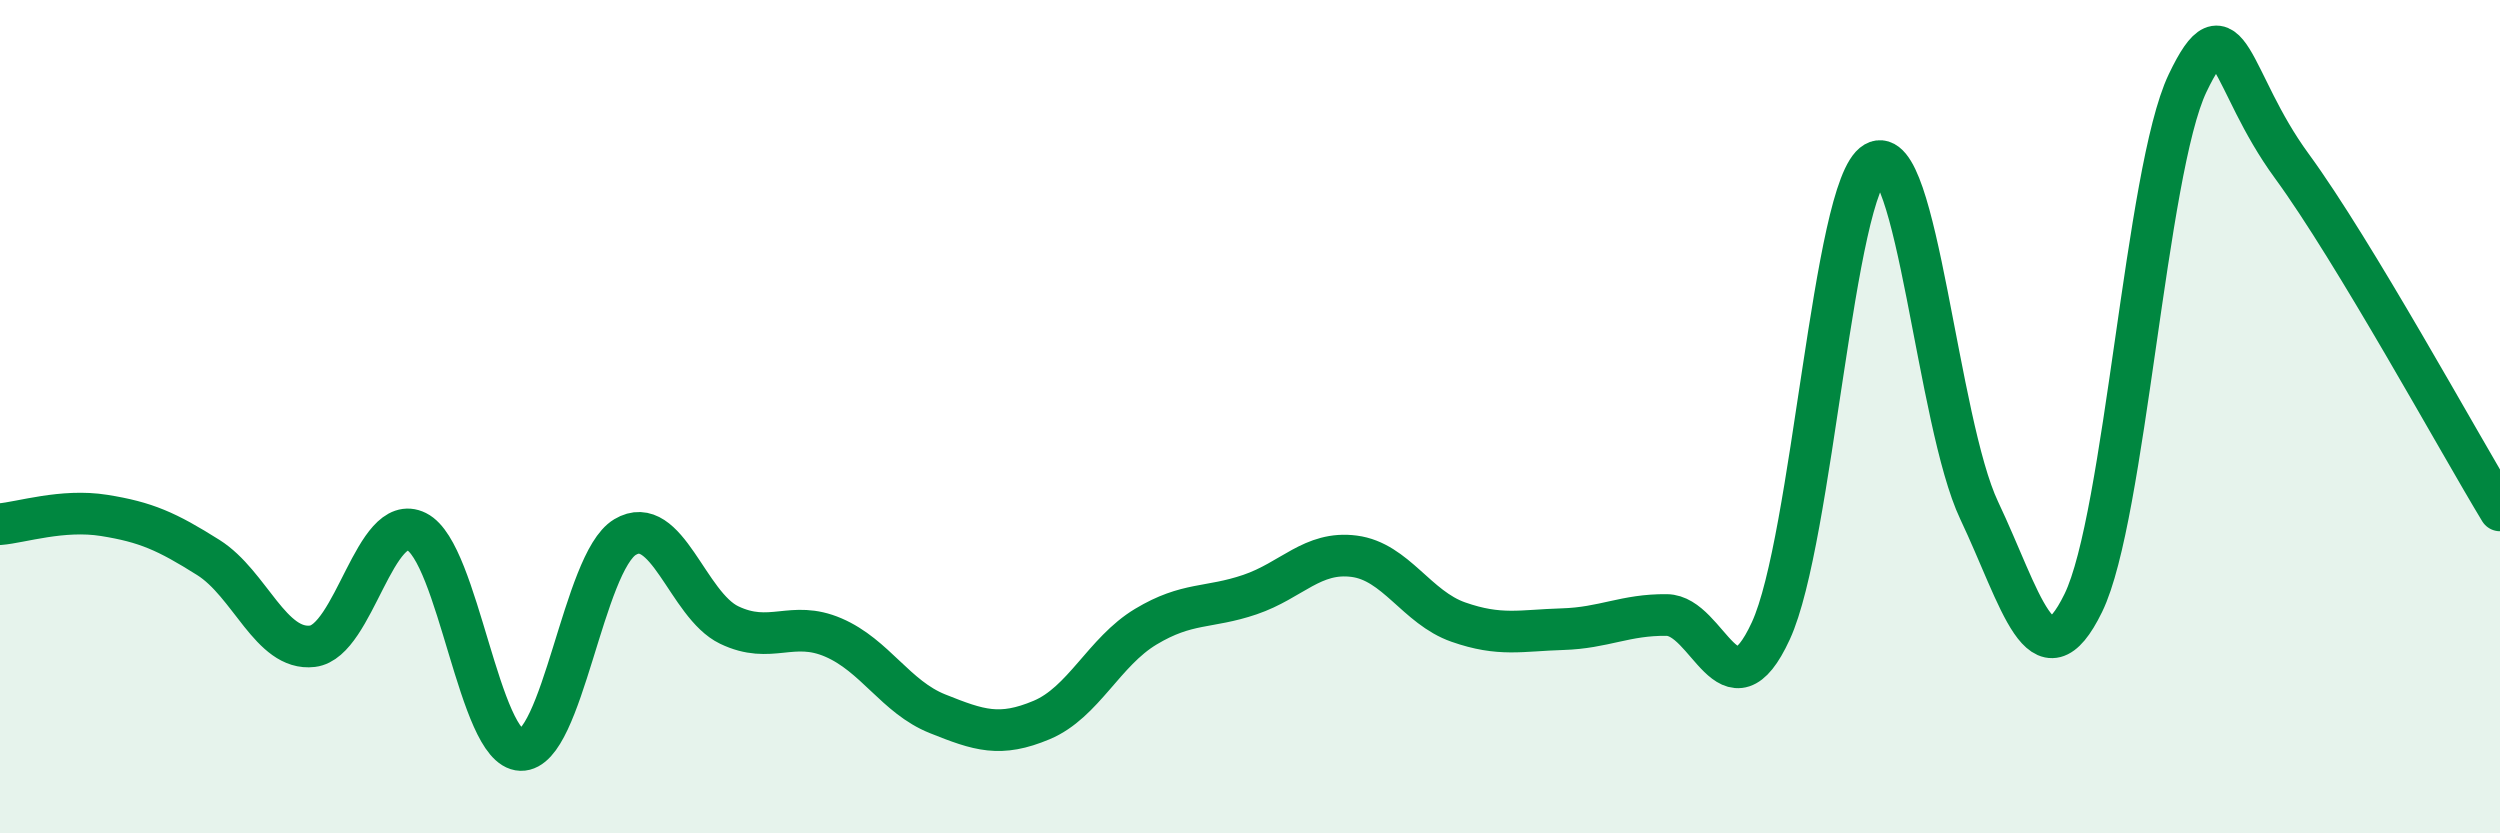
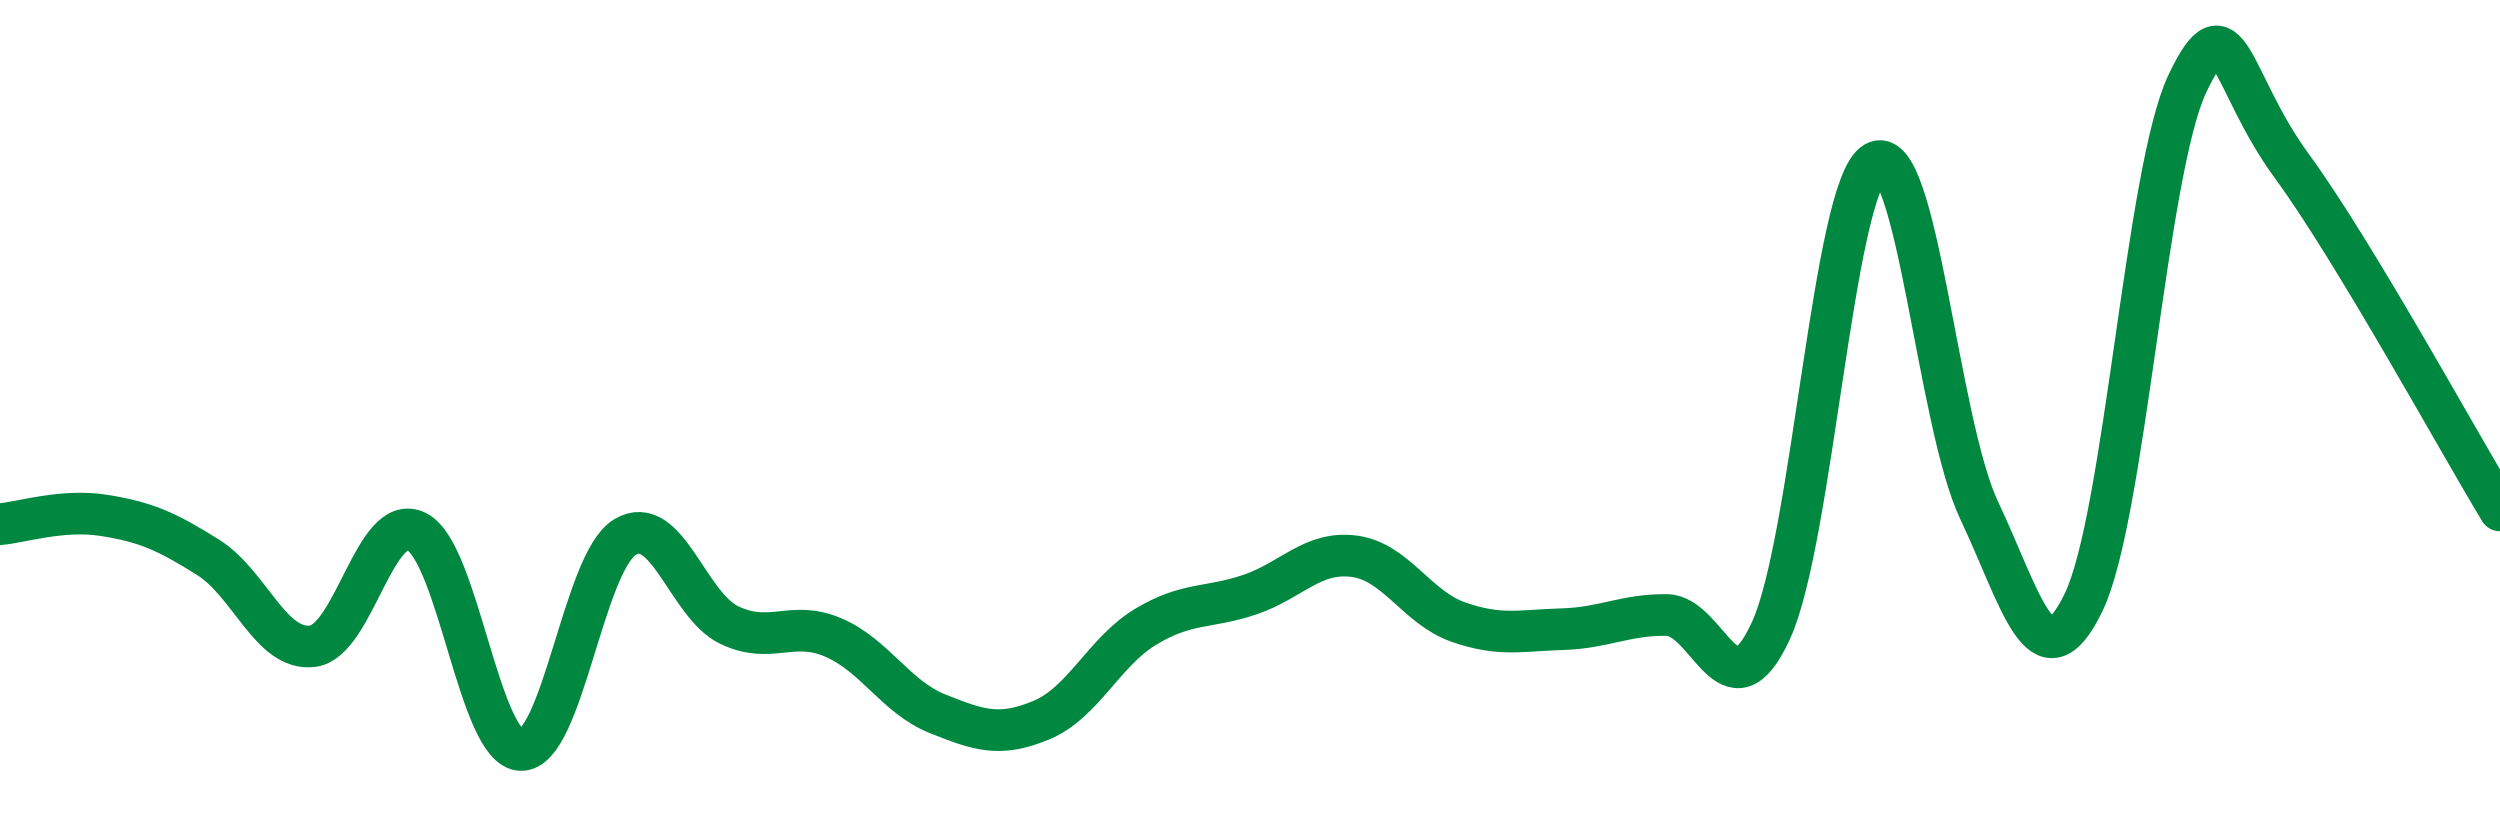
<svg xmlns="http://www.w3.org/2000/svg" width="60" height="20" viewBox="0 0 60 20">
-   <path d="M 0,12.58 C 0.5,12.54 1.5,12.21 2.5,12.37 C 3.5,12.53 4,12.75 5,13.38 C 6,14.01 6.5,15.63 7.5,15.51 C 8.5,15.39 9,12.26 10,12.76 C 11,13.26 11.5,17.97 12.5,18 C 13.5,18.03 14,13.49 15,12.89 C 16,12.29 16.5,14.52 17.5,15 C 18.5,15.48 19,14.87 20,15.3 C 21,15.73 21.5,16.73 22.5,17.13 C 23.5,17.53 24,17.7 25,17.28 C 26,16.86 26.5,15.64 27.5,15.04 C 28.5,14.44 29,14.61 30,14.27 C 31,13.93 31.5,13.22 32.5,13.35 C 33.5,13.48 34,14.58 35,14.93 C 36,15.28 36.5,15.13 37.5,15.1 C 38.5,15.07 39,14.75 40,14.76 C 41,14.77 41.5,17.31 42.5,15.14 C 43.5,12.97 44,4.48 45,3.9 C 46,3.32 46.5,10.14 47.5,12.25 C 48.5,14.36 49,16.52 50,14.47 C 51,12.42 51.5,4.1 52.5,2 C 53.5,-0.1 53.5,1.93 55,3.98 C 56.5,6.03 59,10.6 60,12.25L60 20L0 20Z" fill="#008740" opacity="0.1" stroke-linecap="round" stroke-linejoin="round" />
  <path d="M 0,12.58 C 0.5,12.54 1.5,12.21 2.5,12.37 C 3.5,12.53 4,12.75 5,13.38 C 6,14.01 6.5,15.63 7.5,15.51 C 8.5,15.39 9,12.26 10,12.76 C 11,13.26 11.5,17.97 12.5,18 C 13.5,18.03 14,13.49 15,12.89 C 16,12.29 16.5,14.52 17.5,15 C 18.5,15.48 19,14.87 20,15.3 C 21,15.73 21.5,16.73 22.5,17.13 C 23.5,17.53 24,17.7 25,17.28 C 26,16.86 26.5,15.64 27.5,15.04 C 28.5,14.44 29,14.61 30,14.27 C 31,13.93 31.5,13.22 32.5,13.35 C 33.5,13.48 34,14.58 35,14.93 C 36,15.28 36.5,15.13 37.5,15.1 C 38.5,15.07 39,14.75 40,14.76 C 41,14.77 41.5,17.31 42.5,15.14 C 43.5,12.97 44,4.48 45,3.9 C 46,3.32 46.5,10.14 47.5,12.25 C 48.5,14.36 49,16.52 50,14.47 C 51,12.42 51.5,4.1 52.5,2 C 53.5,-0.1 53.5,1.93 55,3.98 C 56.5,6.03 59,10.6 60,12.25" stroke="#008740" stroke-width="1" fill="none" stroke-linecap="round" stroke-linejoin="round" />
</svg>